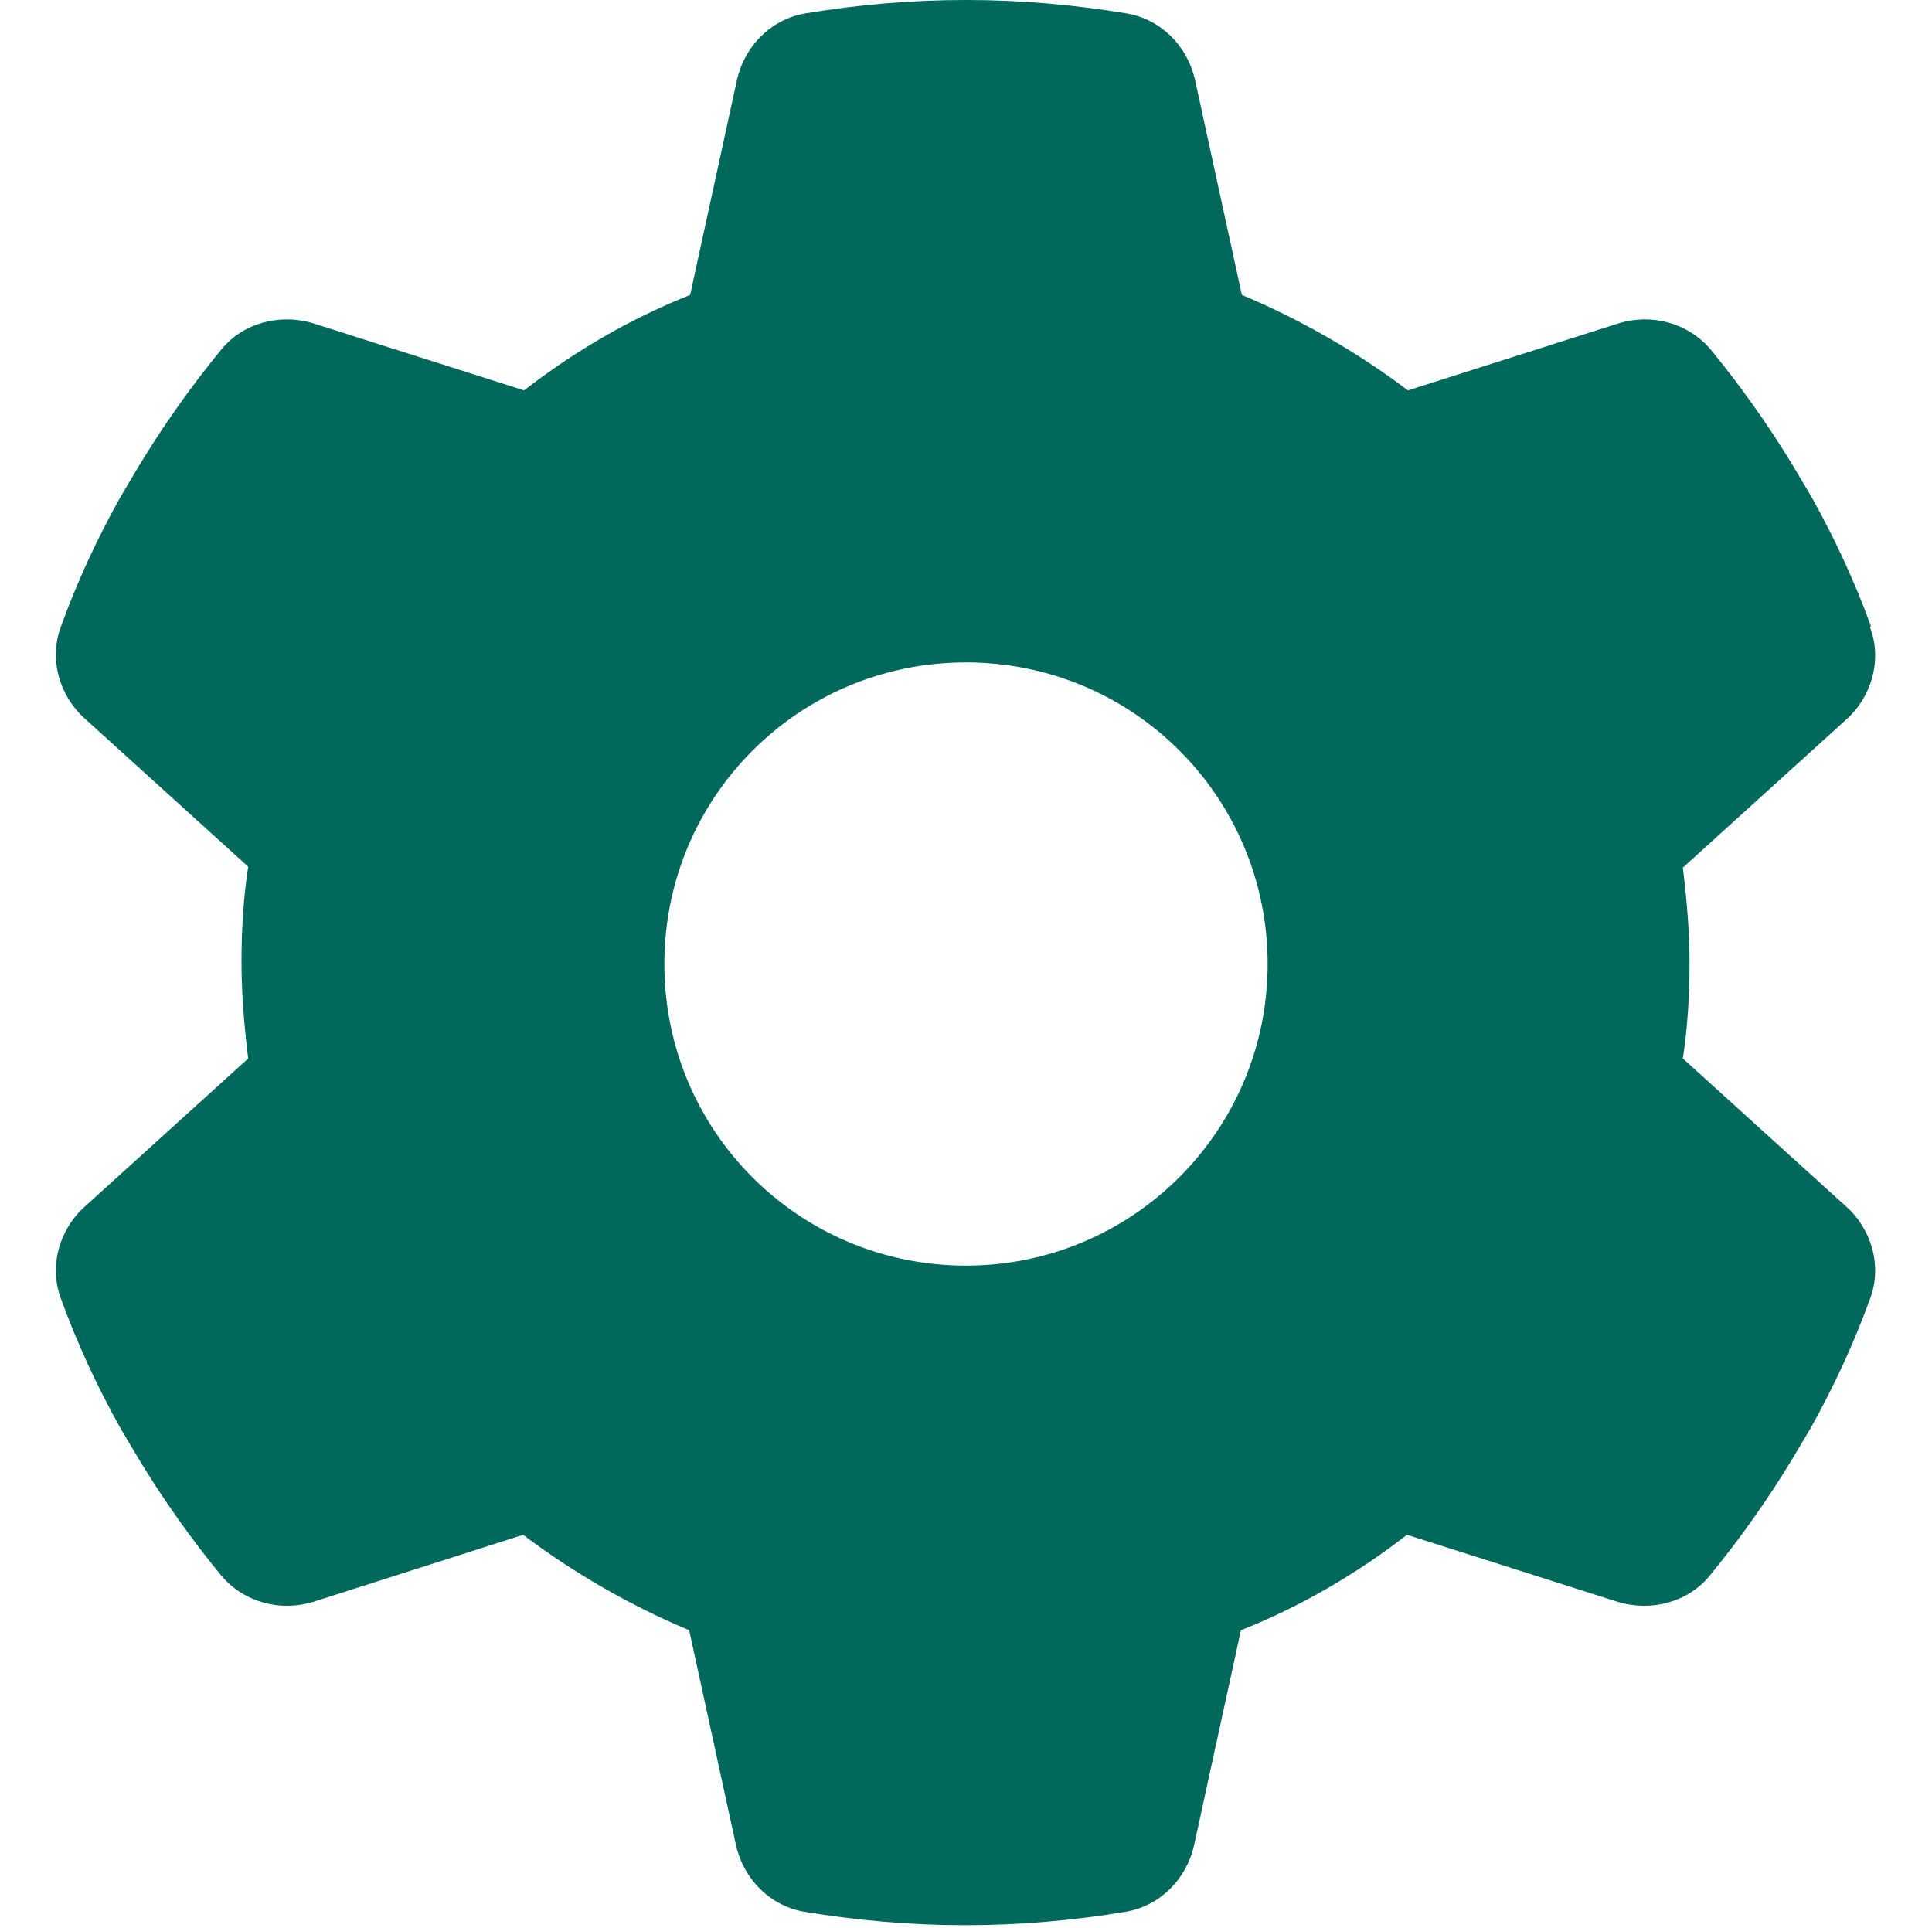
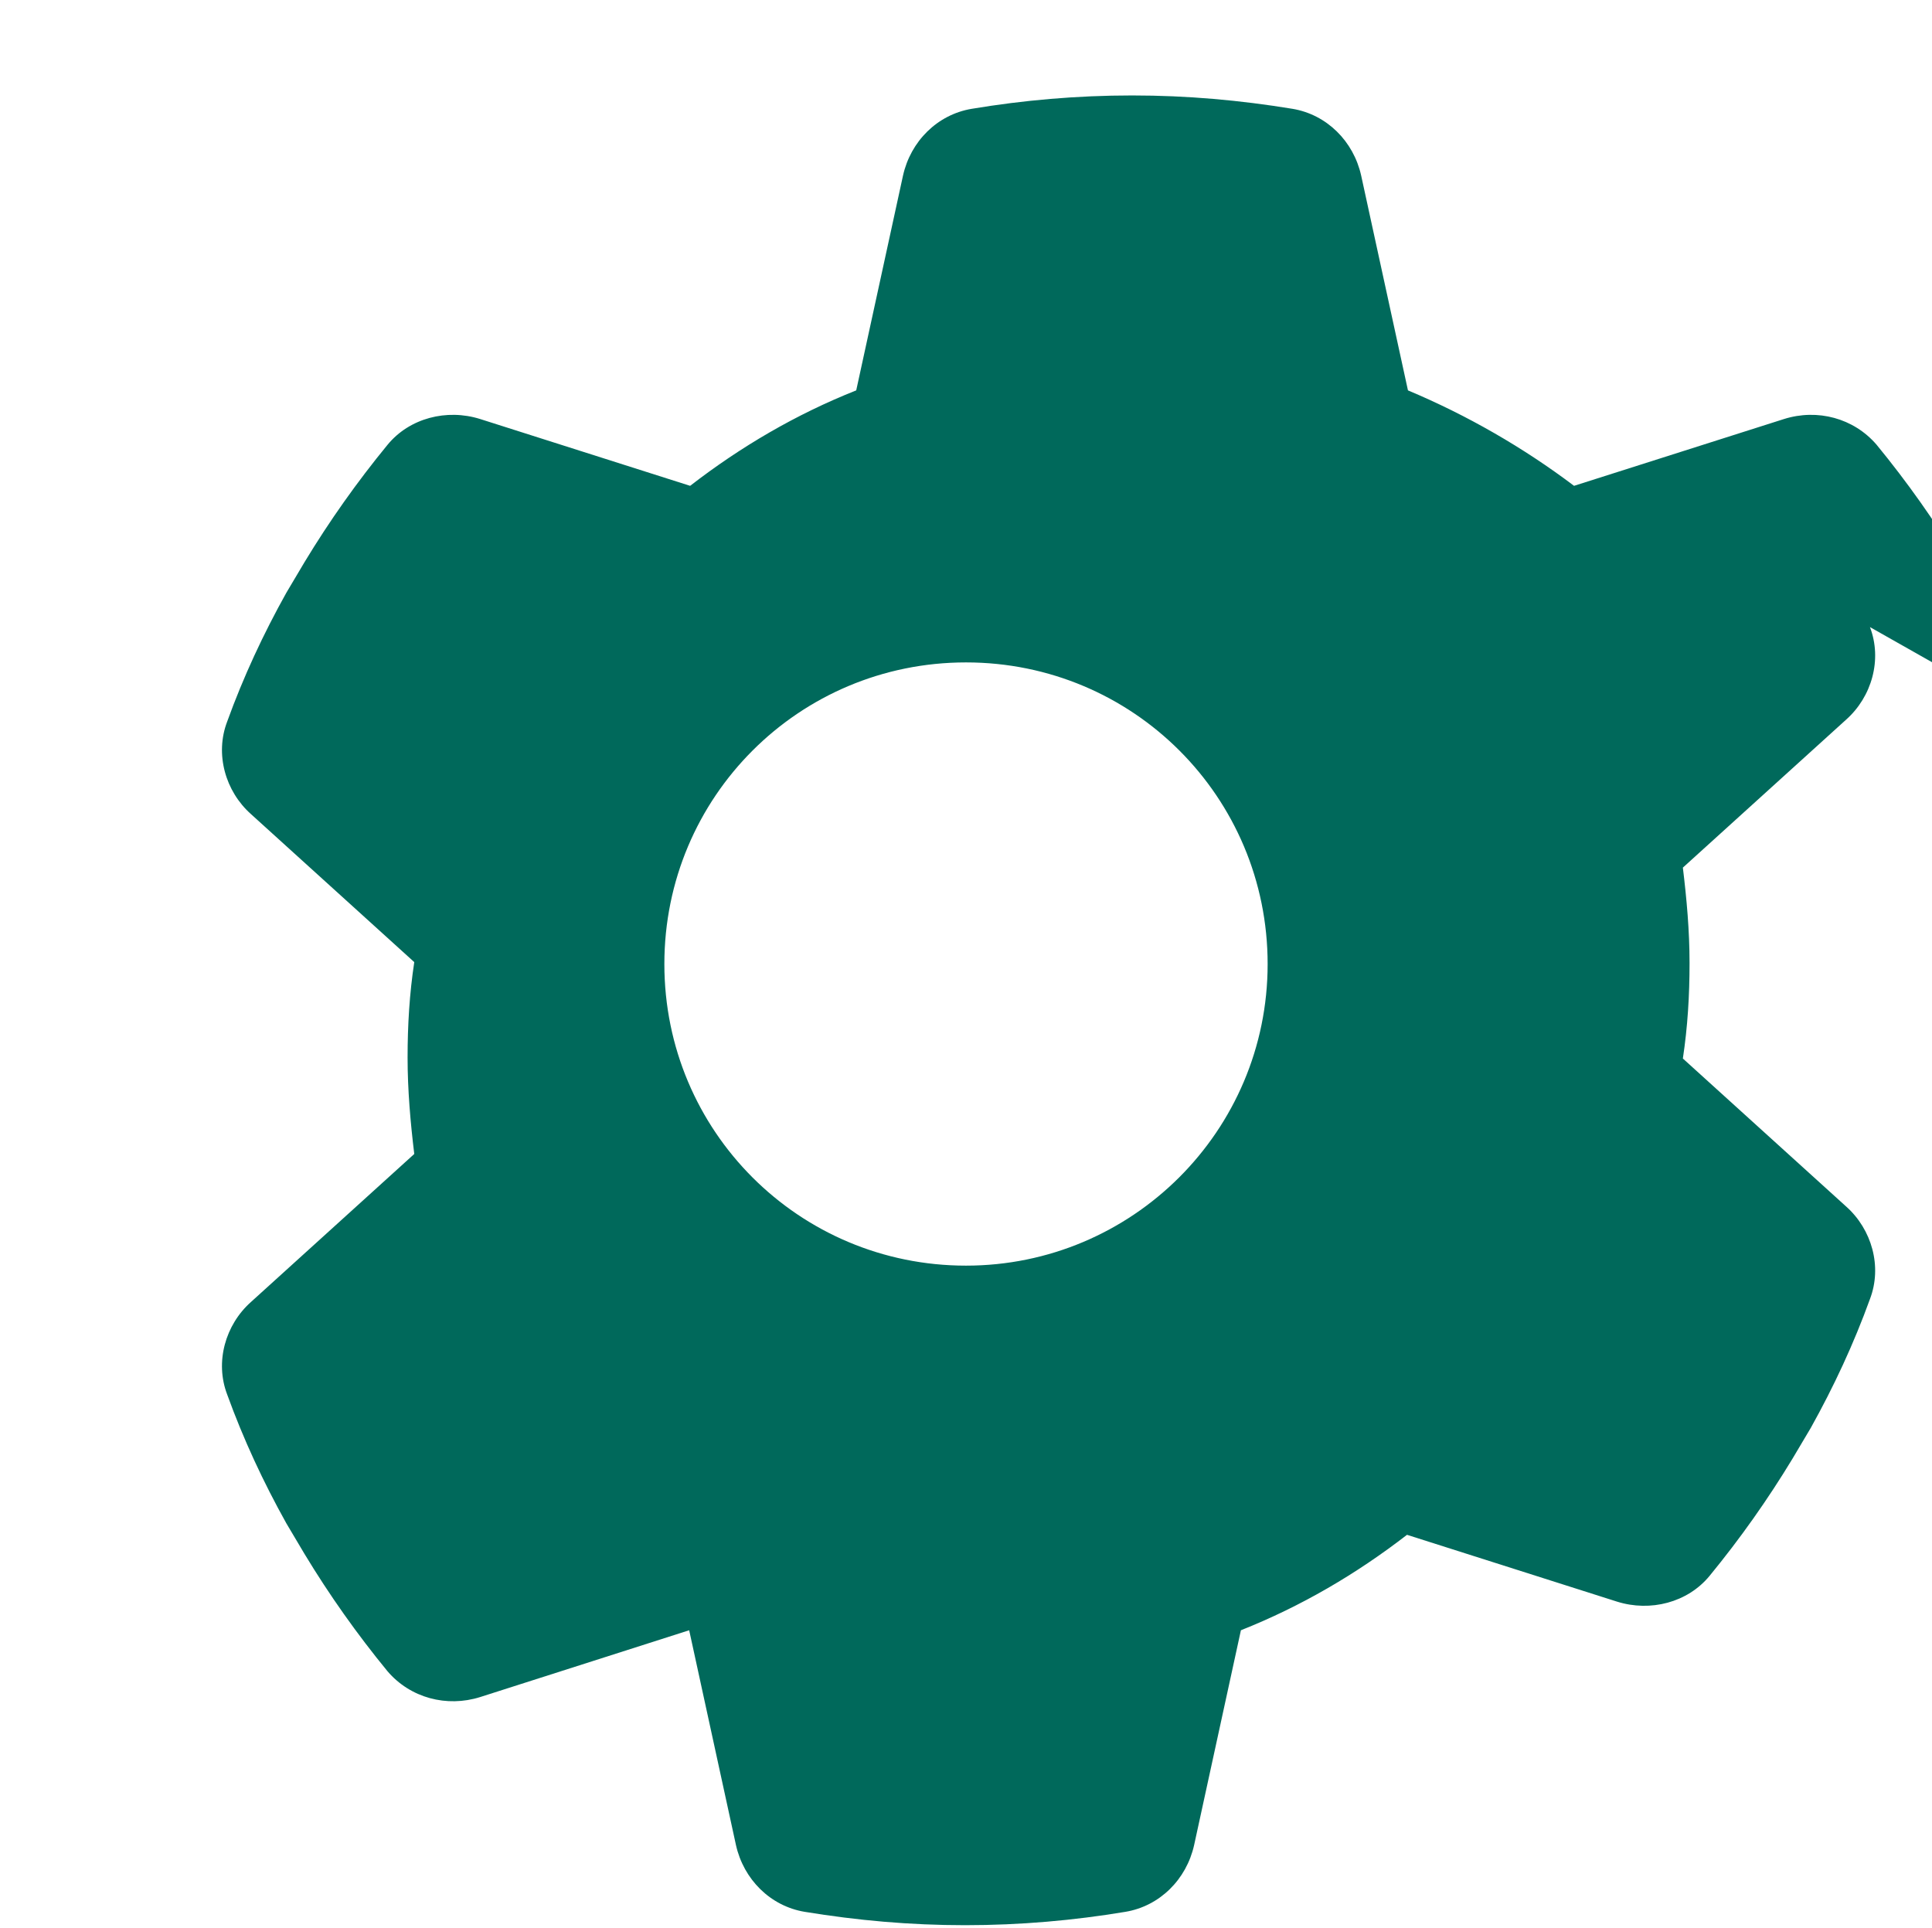
<svg xmlns="http://www.w3.org/2000/svg" id="_圖層_1" data-name="圖層_1" version="1.1" viewBox="0 0 202.4 202">
  <defs>
    <style>
      .st0 {
        fill: #00695b;
      }
    </style>
  </defs>
-   <path class="st0" d="M195.9,65.7c1.3,3.4.2,7.3-2.5,9.7l-17.1,15.5c.4,3.3.7,6.6.7,10s-.2,6.7-.7,10l17.1,15.5c2.7,2.4,3.8,6.3,2.5,9.7-1.7,4.7-3.8,9.2-6.2,13.5l-1.9,3.2c-2.6,4.3-5.5,8.4-8.7,12.3-2.3,2.8-6.2,3.8-9.7,2.7l-22-7c-5.3,4.1-11.1,7.5-17.4,10l-4.9,22.5c-.8,3.6-3.6,6.4-7.2,7-5.4.9-11,1.4-16.8,1.4s-11.3-.5-16.8-1.4c-3.6-.6-6.4-3.4-7.2-7l-4.9-22.5c-6.2-2.6-12.1-6-17.4-10l-21.9,7c-3.5,1.1-7.3.1-9.7-2.7-3.2-3.9-6.1-8-8.7-12.3l-1.9-3.2c-2.4-4.3-4.5-8.8-6.2-13.5-1.3-3.4-.2-7.3,2.5-9.7l17.1-15.5c-.4-3.3-.7-6.7-.7-10.1s.2-6.7.7-10l-17.1-15.5c-2.7-2.4-3.8-6.3-2.5-9.7,1.7-4.7,3.8-9.2,6.2-13.5l1.9-3.2c2.6-4.3,5.5-8.4,8.7-12.3,2.3-2.8,6.2-3.8,9.7-2.7l22,7c5.3-4.1,11.1-7.5,17.4-10l4.9-22.5c.8-3.6,3.6-6.4,7.2-7,5.4-.9,11-1.4,16.8-1.4s11.3.5,16.8,1.4c3.6.6,6.4,3.4,7.2,7l4.9,22.5c6.2,2.6,12.1,6,17.4,10l22-7c3.5-1.1,7.3-.1,9.7,2.7,3.2,3.9,6.1,8,8.7,12.3l1.9,3.2c2.4,4.3,4.5,8.8,6.2,13.5h0ZM101.2,132.6c17.4,0,31.6-14.1,31.6-31.6s-14.1-31.6-31.6-31.6-31.6,14.1-31.6,31.6,14.1,31.6,31.6,31.6Z" />
+   <path class="st0" d="M195.9,65.7c1.3,3.4.2,7.3-2.5,9.7l-17.1,15.5c.4,3.3.7,6.6.7,10s-.2,6.7-.7,10l17.1,15.5c2.7,2.4,3.8,6.3,2.5,9.7-1.7,4.7-3.8,9.2-6.2,13.5l-1.9,3.2c-2.6,4.3-5.5,8.4-8.7,12.3-2.3,2.8-6.2,3.8-9.7,2.7l-22-7c-5.3,4.1-11.1,7.5-17.4,10l-4.9,22.5c-.8,3.6-3.6,6.4-7.2,7-5.4.9-11,1.4-16.8,1.4s-11.3-.5-16.8-1.4c-3.6-.6-6.4-3.4-7.2-7l-4.9-22.5l-21.9,7c-3.5,1.1-7.3.1-9.7-2.7-3.2-3.9-6.1-8-8.7-12.3l-1.9-3.2c-2.4-4.3-4.5-8.8-6.2-13.5-1.3-3.4-.2-7.3,2.5-9.7l17.1-15.5c-.4-3.3-.7-6.7-.7-10.1s.2-6.7.7-10l-17.1-15.5c-2.7-2.4-3.8-6.3-2.5-9.7,1.7-4.7,3.8-9.2,6.2-13.5l1.9-3.2c2.6-4.3,5.5-8.4,8.7-12.3,2.3-2.8,6.2-3.8,9.7-2.7l22,7c5.3-4.1,11.1-7.5,17.4-10l4.9-22.5c.8-3.6,3.6-6.4,7.2-7,5.4-.9,11-1.4,16.8-1.4s11.3.5,16.8,1.4c3.6.6,6.4,3.4,7.2,7l4.9,22.5c6.2,2.6,12.1,6,17.4,10l22-7c3.5-1.1,7.3-.1,9.7,2.7,3.2,3.9,6.1,8,8.7,12.3l1.9,3.2c2.4,4.3,4.5,8.8,6.2,13.5h0ZM101.2,132.6c17.4,0,31.6-14.1,31.6-31.6s-14.1-31.6-31.6-31.6-31.6,14.1-31.6,31.6,14.1,31.6,31.6,31.6Z" />
</svg>